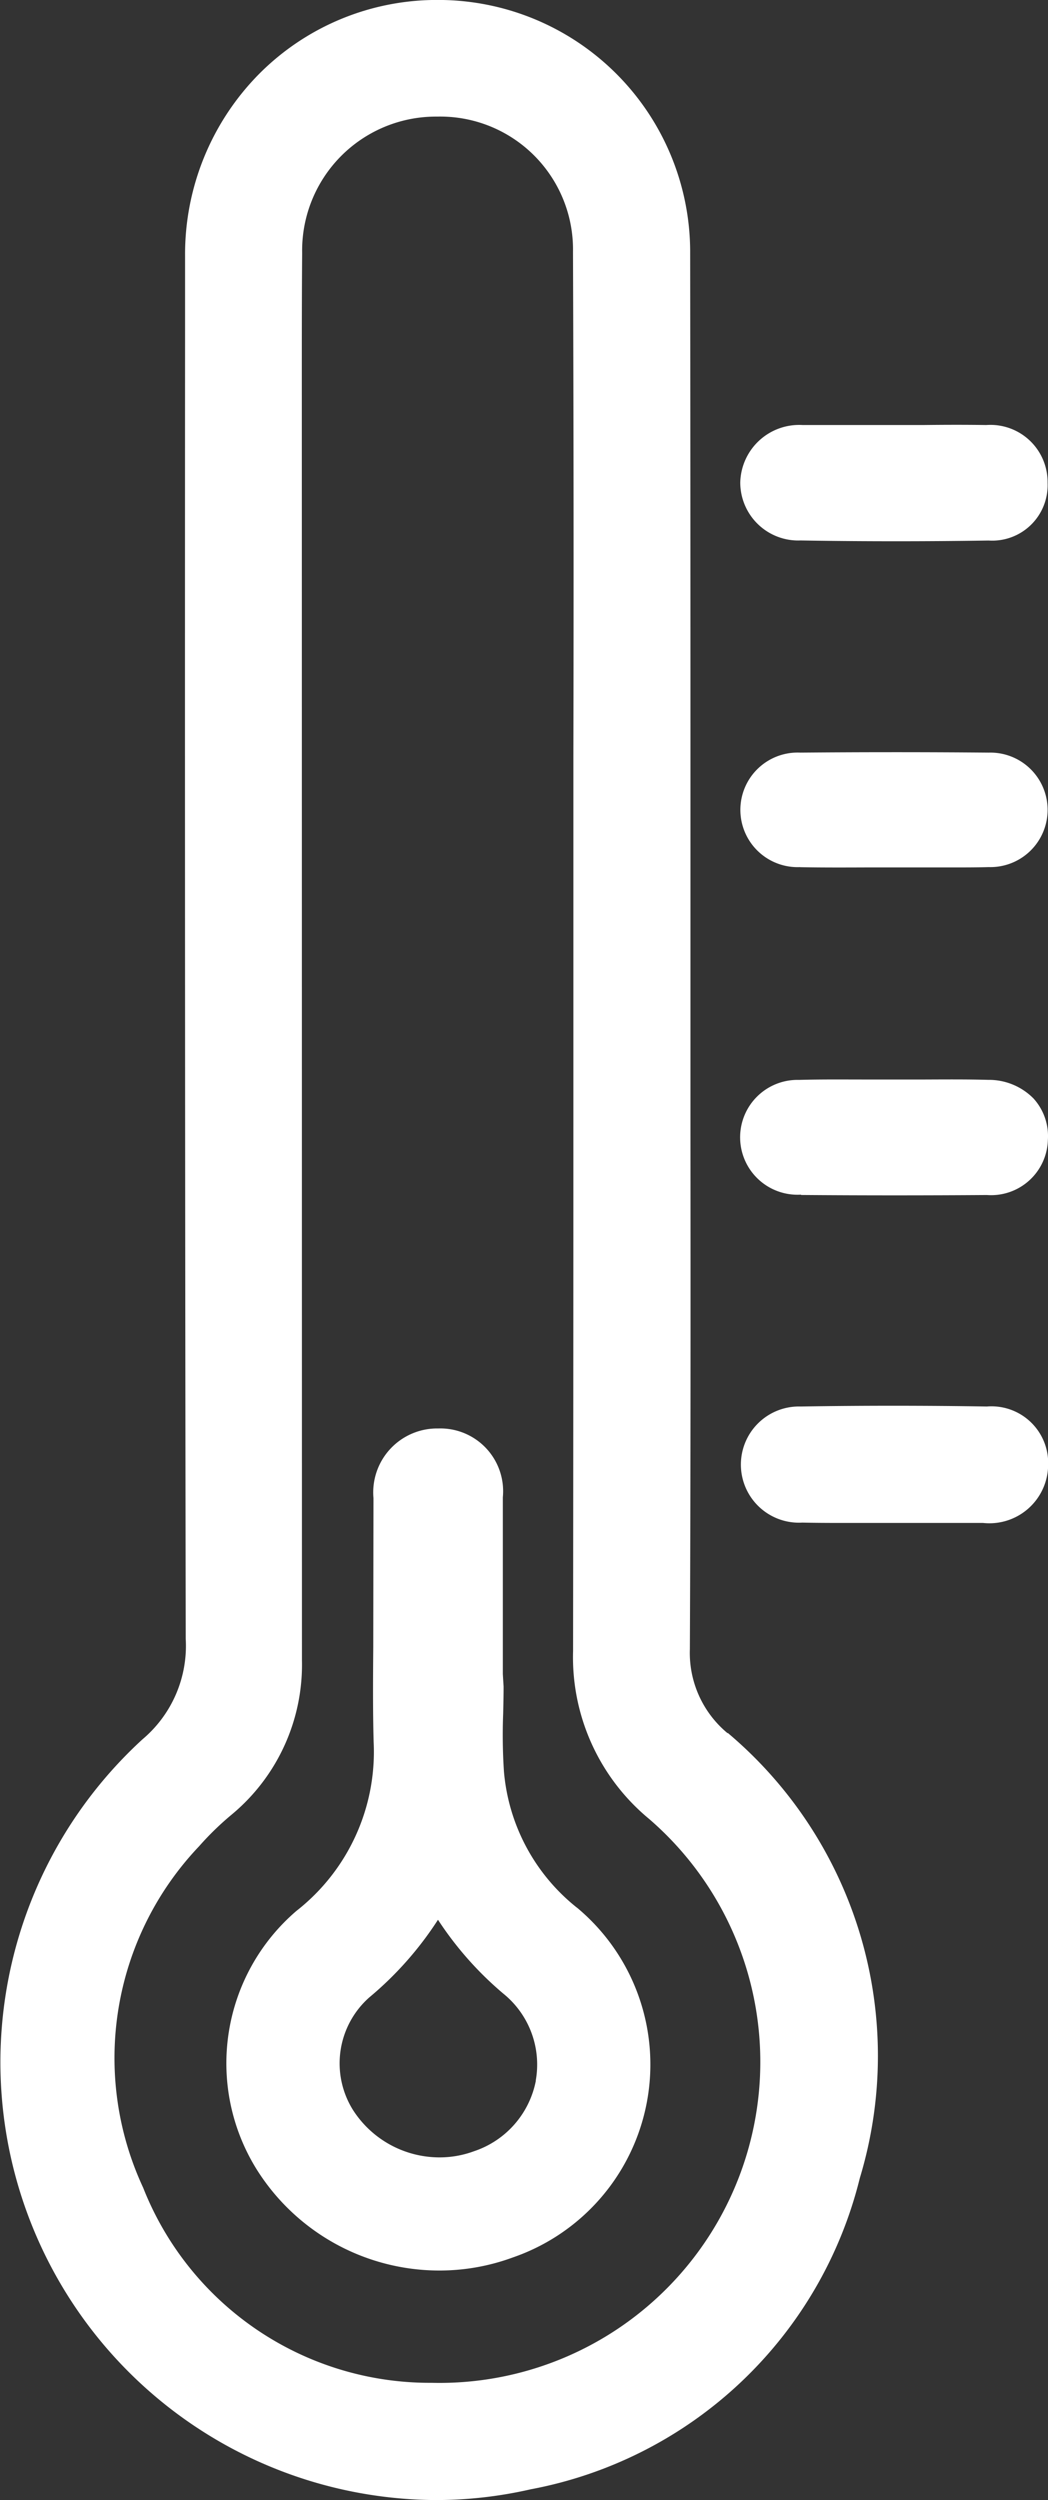
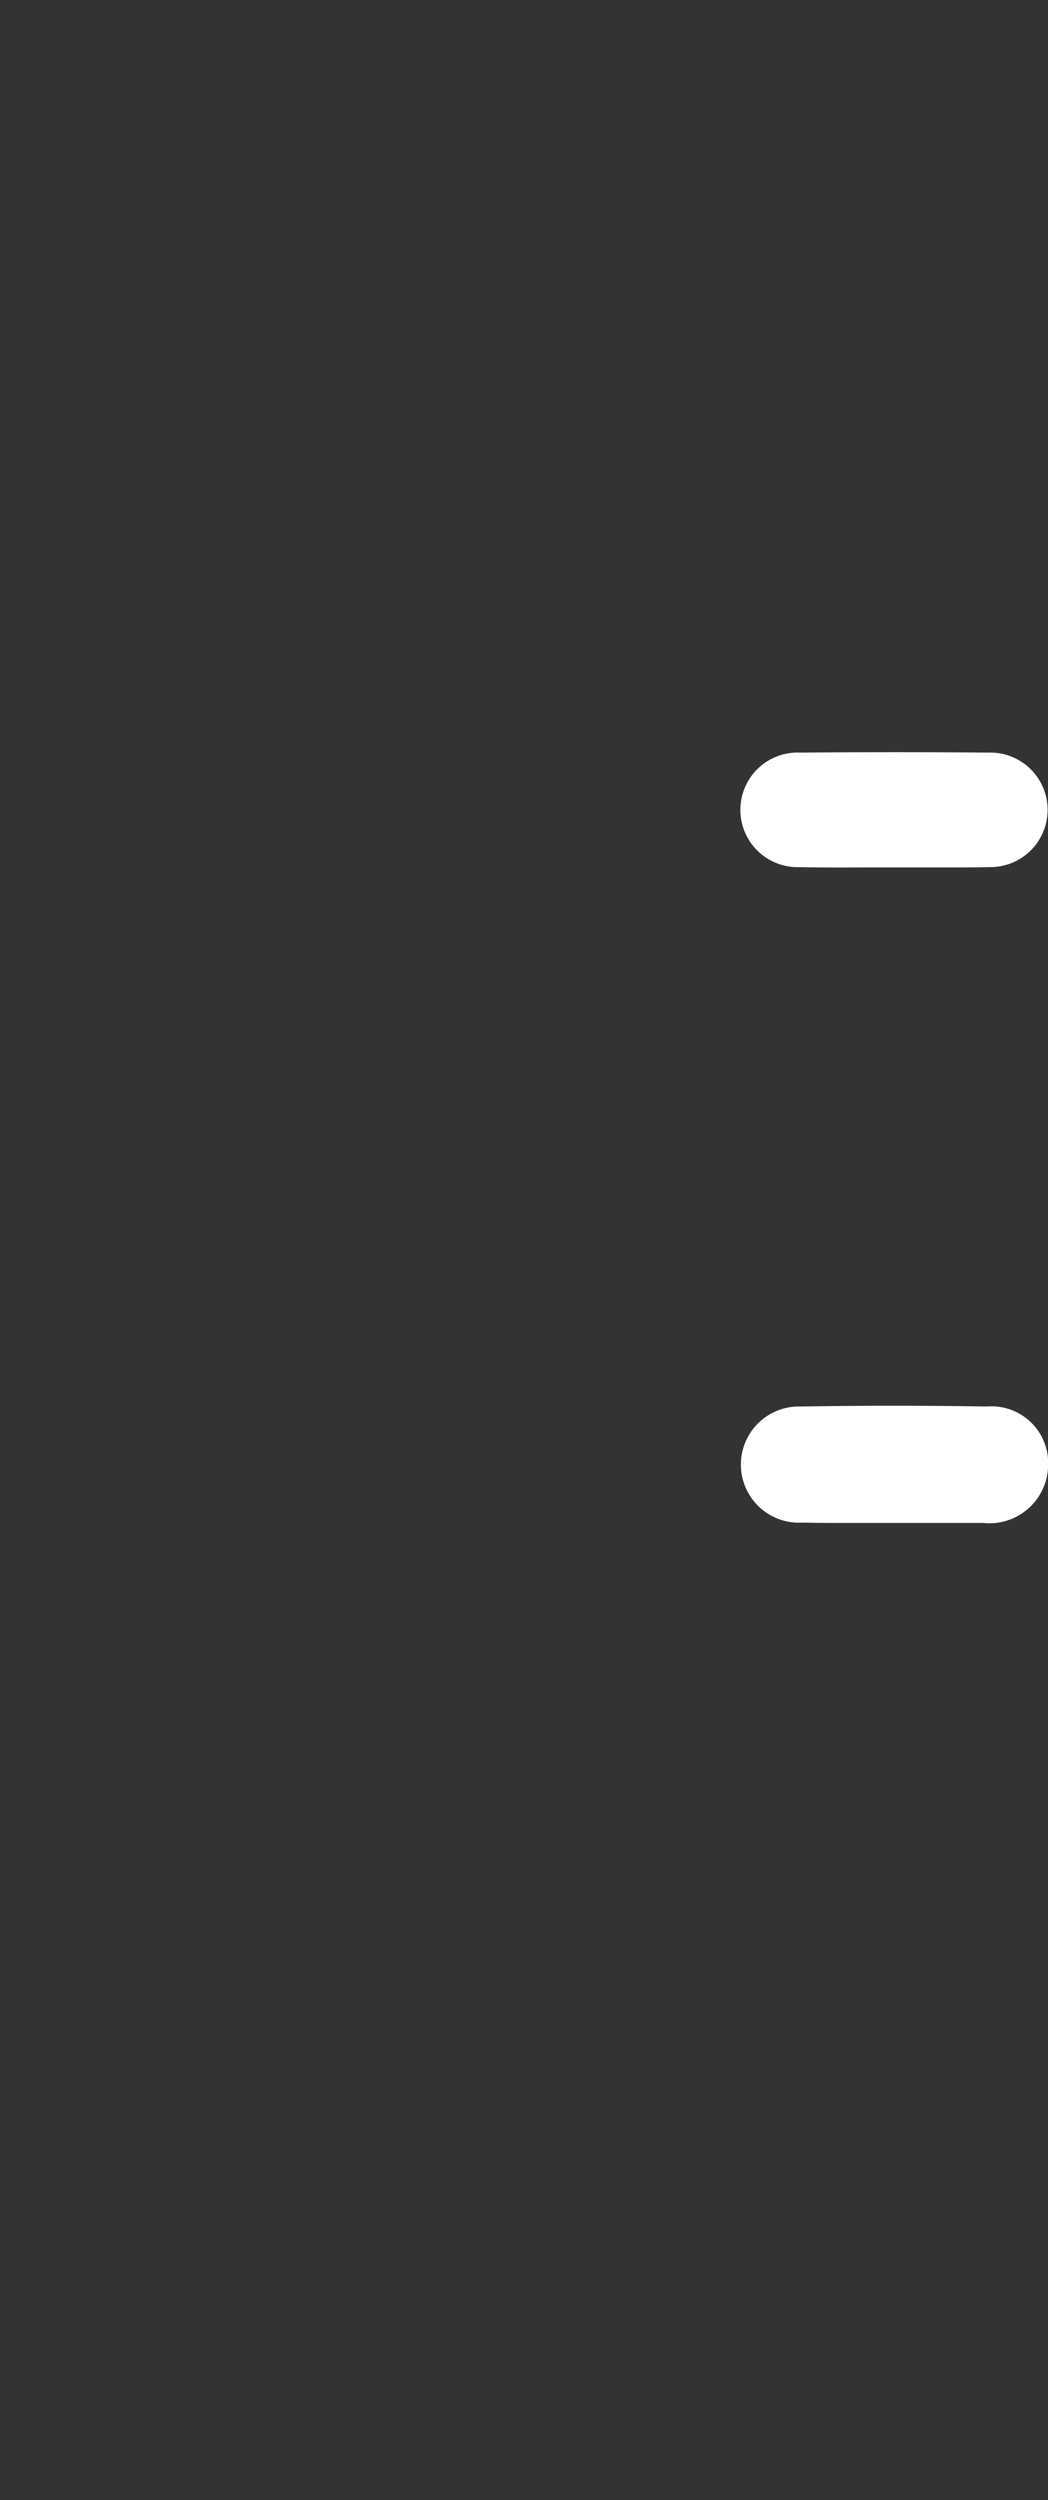
<svg xmlns="http://www.w3.org/2000/svg" width="24.598" height="58.646" viewBox="0 0 24.598 58.646">
  <rect x="0" y="0" width="24.598" height="58.646" fill="#333333" stroke="none" />
  <defs>
    <clipPath id="clip-path">
      <rect id="Rectangle_448" data-name="Rectangle 448" width="24.598" height="58.646" fill="#fff" />
    </clipPath>
  </defs>
  <g id="Group_653" data-name="Group 653" transform="translate(0 0)">
    <g id="Group_653-2" data-name="Group 653" transform="translate(0 -0.001)" clip-path="url(#clip-path)">
-       <path id="Path_9642" data-name="Path 9642" d="M17.077,40.656a2.446,2.446,0,0,1-.885-1.973c.019-4.05.017-8.1.014-12.152l0-4.128,0-4.973q0-5.779-.007-11.558A5.915,5.915,0,0,0,10.3,0h-.015A5.884,5.884,0,0,0,6.1,1.717,6.012,6.012,0,0,0,4.344,6.01V7.631q-.009,15.4.015,30.809A2.864,2.864,0,0,1,3.344,40.8a10.27,10.27,0,0,0,6.883,17.844,9.983,9.983,0,0,0,2.227-.252,9.821,9.821,0,0,0,7.727-7.3,9.9,9.9,0,0,0-3.1-10.443M7.084,8.875c0-.98,0-1.96.008-2.939a3.141,3.141,0,0,1,3.171-3.2h0a3.117,3.117,0,0,1,3.186,3.173q.022,5.924.009,11.847l0,4.688,0,3.981q0,6.151-.007,12.3a4.92,4.92,0,0,0,1.782,3.94,7.529,7.529,0,0,1-5.1,13.229A7.232,7.232,0,0,1,3.36,51.317a7.207,7.207,0,0,1,1.313-8.009,6.883,6.883,0,0,1,.771-.748,4.569,4.569,0,0,0,1.643-3.619Z" transform="translate(0 0)" fill="#fff" />
      <path id="Path_9643" data-name="Path 9643" d="M28.7,43.5c-1.429-.023-2.9-.024-4.367,0a1.363,1.363,0,1,0,.036,2.723c.286.006.571.008.857.008l.65,0,1.414,0q.661,0,1.319,0a1.379,1.379,0,0,0,1.529-1.345A1.331,1.331,0,0,0,28.7,43.5" transform="translate(-5.537 -10.507)" fill="#fff" />
-       <path id="Path_9644" data-name="Path 9644" d="M24.312,15.853c.754.013,1.511.019,2.265.019.725,0,1.448-.006,2.164-.017a1.3,1.3,0,0,0,1.384-1.35,1.341,1.341,0,0,0-1.439-1.359c-.5-.008-1-.006-1.495,0l-.657,0-.654,0c-.5,0-1,0-1.5,0a1.383,1.383,0,0,0-1.468,1.348,1.361,1.361,0,0,0,1.4,1.36" transform="translate(-5.537 -3.175)" fill="#fff" />
      <path id="Path_9645" data-name="Path 9645" d="M24.314,25.965c.518.01,1.035.008,1.553.006l.663,0,.67,0,.672,0c.292,0,.583,0,.874-.008a1.343,1.343,0,1,0,0-2.685q-2.211-.02-4.424,0a1.344,1.344,0,1,0,0,2.685" transform="translate(-5.537 -5.623)" fill="#fff" />
-       <path id="Path_9646" data-name="Path 9646" d="M24.338,36.1q1.1.009,2.2.009,1.082,0,2.162-.008a1.333,1.333,0,0,0,1.432-1.289,1.314,1.314,0,0,0-.336-.974A1.469,1.469,0,0,0,28.73,33.4c-.5-.014-1-.01-1.506-.008l-.649,0-.691,0c-.532,0-1.062-.006-1.592.009a1.347,1.347,0,1,0,.046,2.691" transform="translate(-5.537 -8.069)" fill="#fff" />
-       <path id="Path_9647" data-name="Path 9647" d="M15.232,55.422a4.572,4.572,0,0,1-1.71-3.194,13.021,13.021,0,0,1-.018-1.355c.005-.212.01-.424.01-.636l-.018-.291V49.7c0-.379,0-3.52,0-3.9a1.473,1.473,0,0,0-1.513-1.616h-.009a1.5,1.5,0,0,0-1.514,1.633l-.005,3.5c-.006.74-.011,1.48.009,2.22A4.736,4.736,0,0,1,8.652,55.5a4.708,4.708,0,0,0-.937,6.058,5.064,5.064,0,0,0,4.294,2.378,4.988,4.988,0,0,0,1.725-.308,4.788,4.788,0,0,0,1.5-8.206m-.963,4.063a2.182,2.182,0,0,1-1.452,1.653,2.325,2.325,0,0,1-.808.144A2.414,2.414,0,0,1,9.97,60.156a2.066,2.066,0,0,1,.391-2.626,8.032,8.032,0,0,0,1.613-1.822,7.979,7.979,0,0,0,1.53,1.73,2.139,2.139,0,0,1,.764,2.047" transform="translate(-1.694 -10.676)" fill="#fff" />
    </g>
  </g>
</svg>